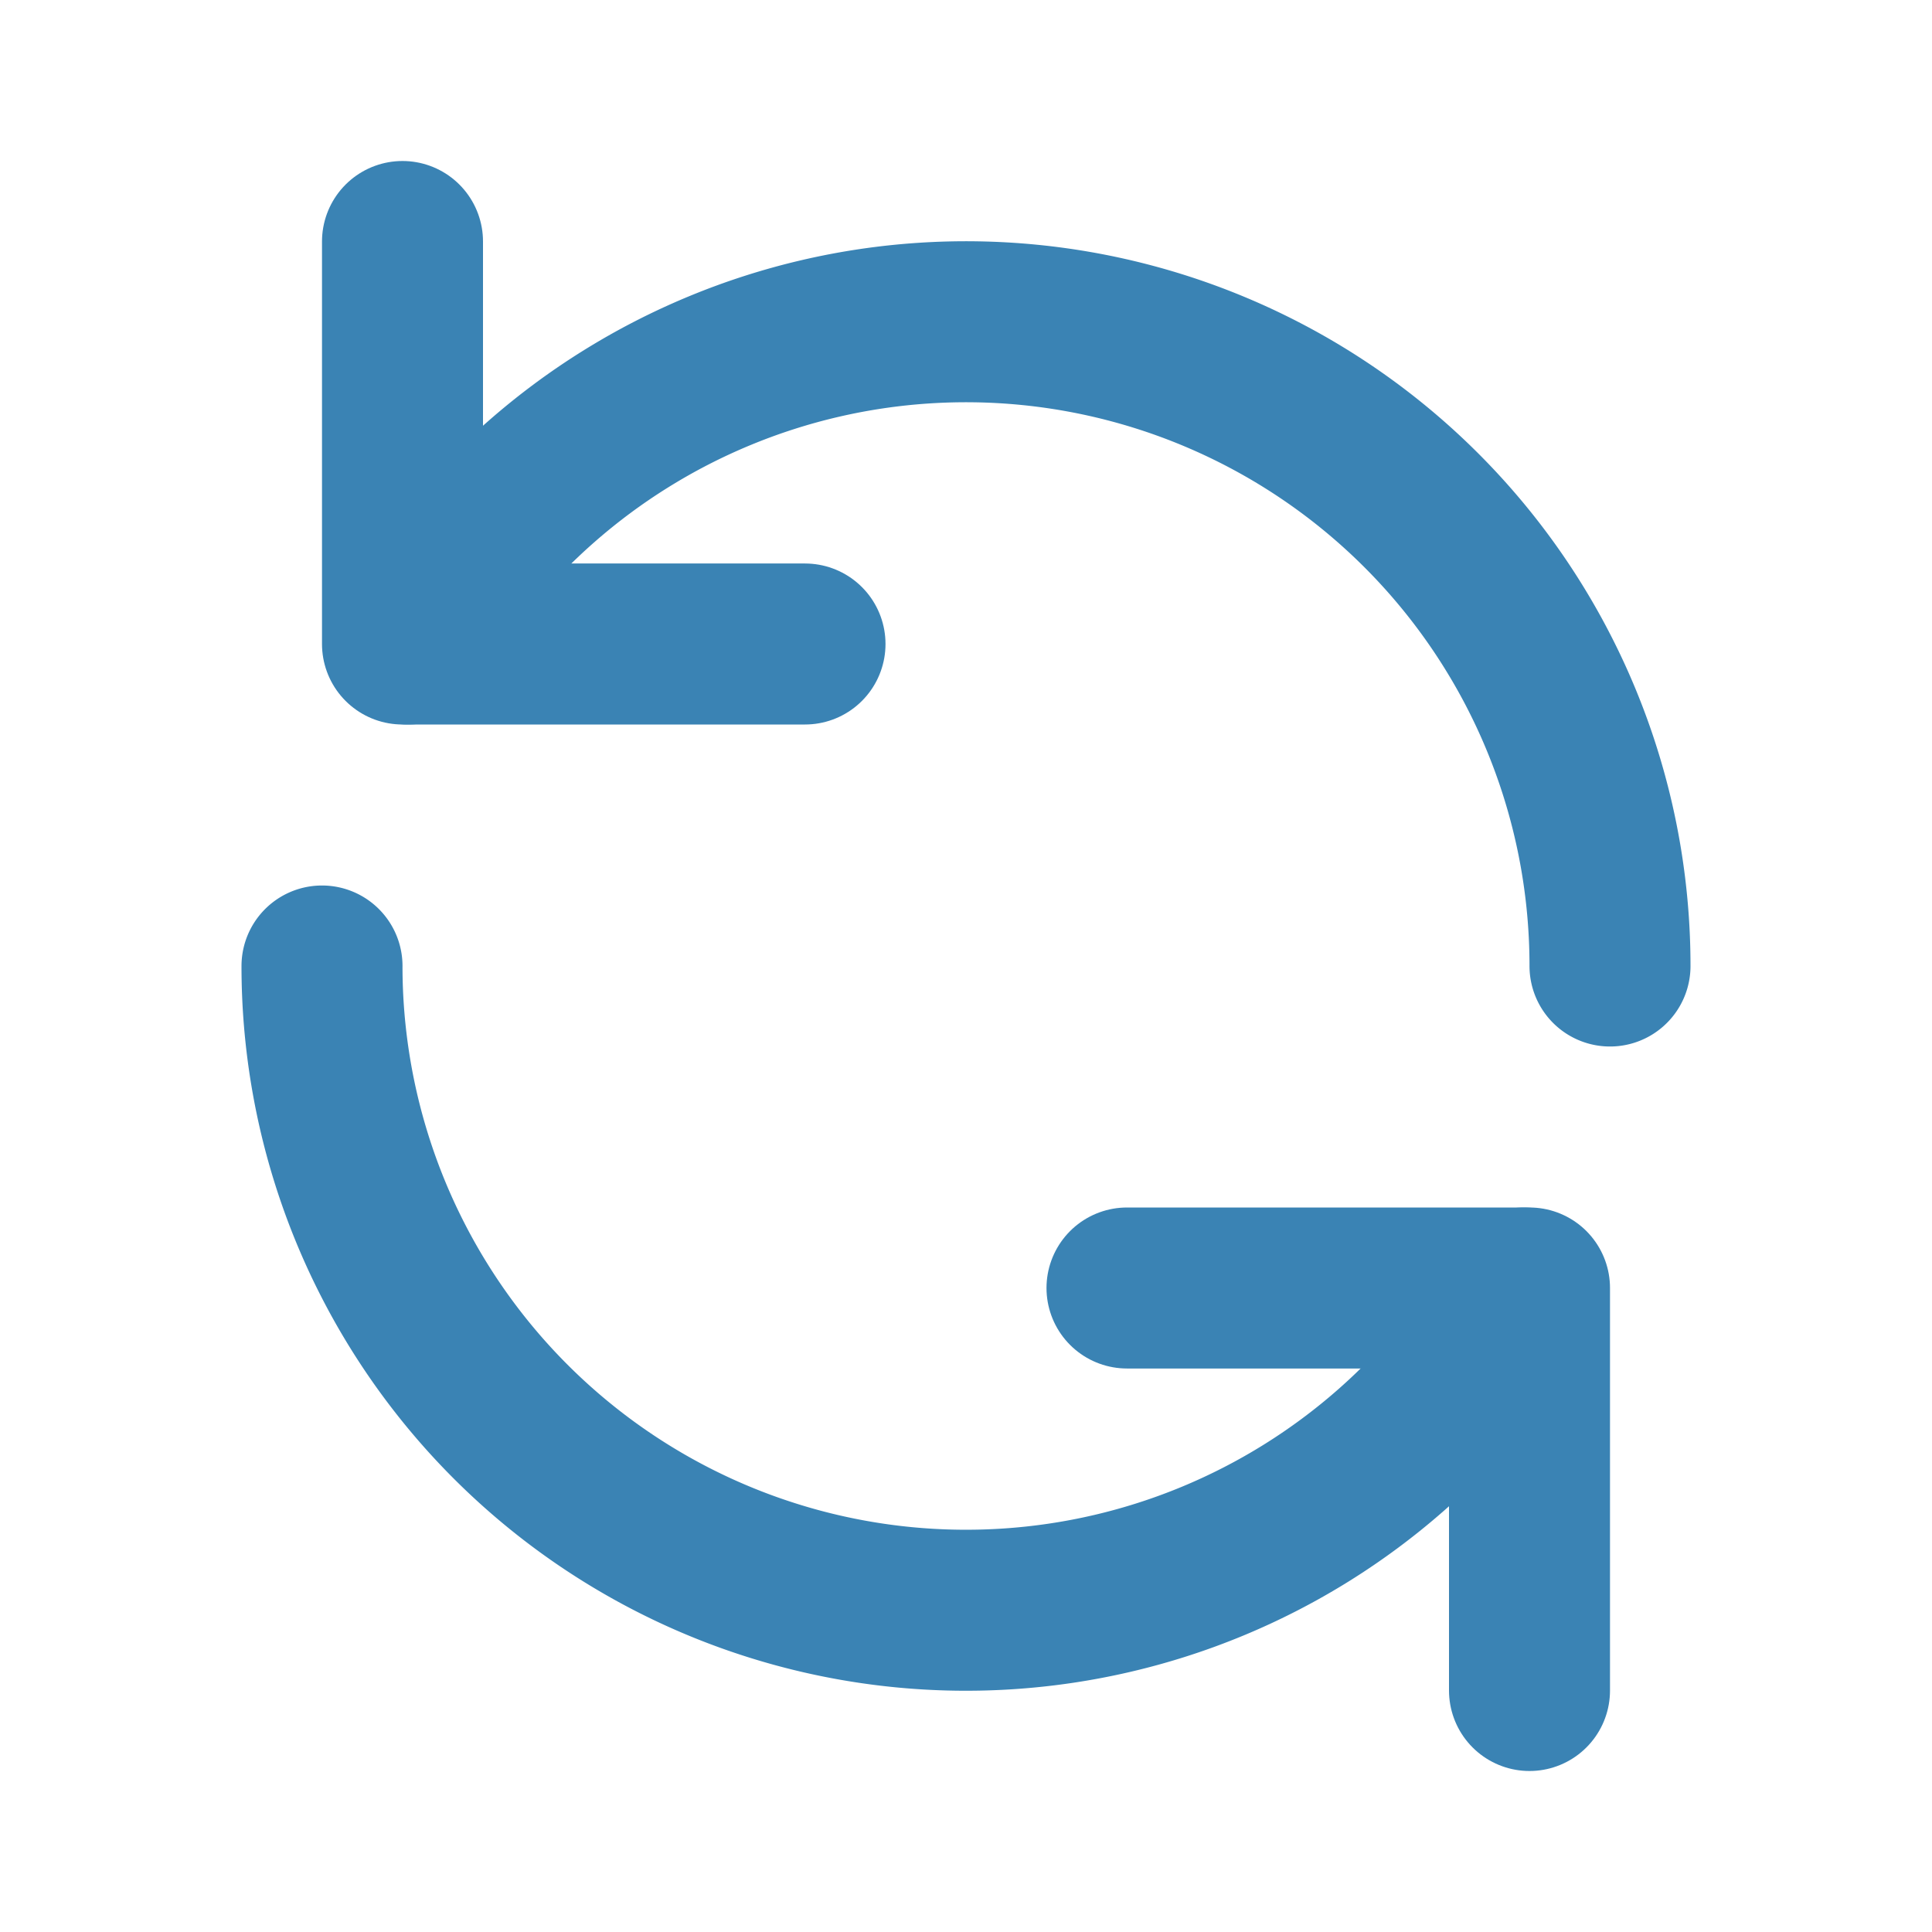
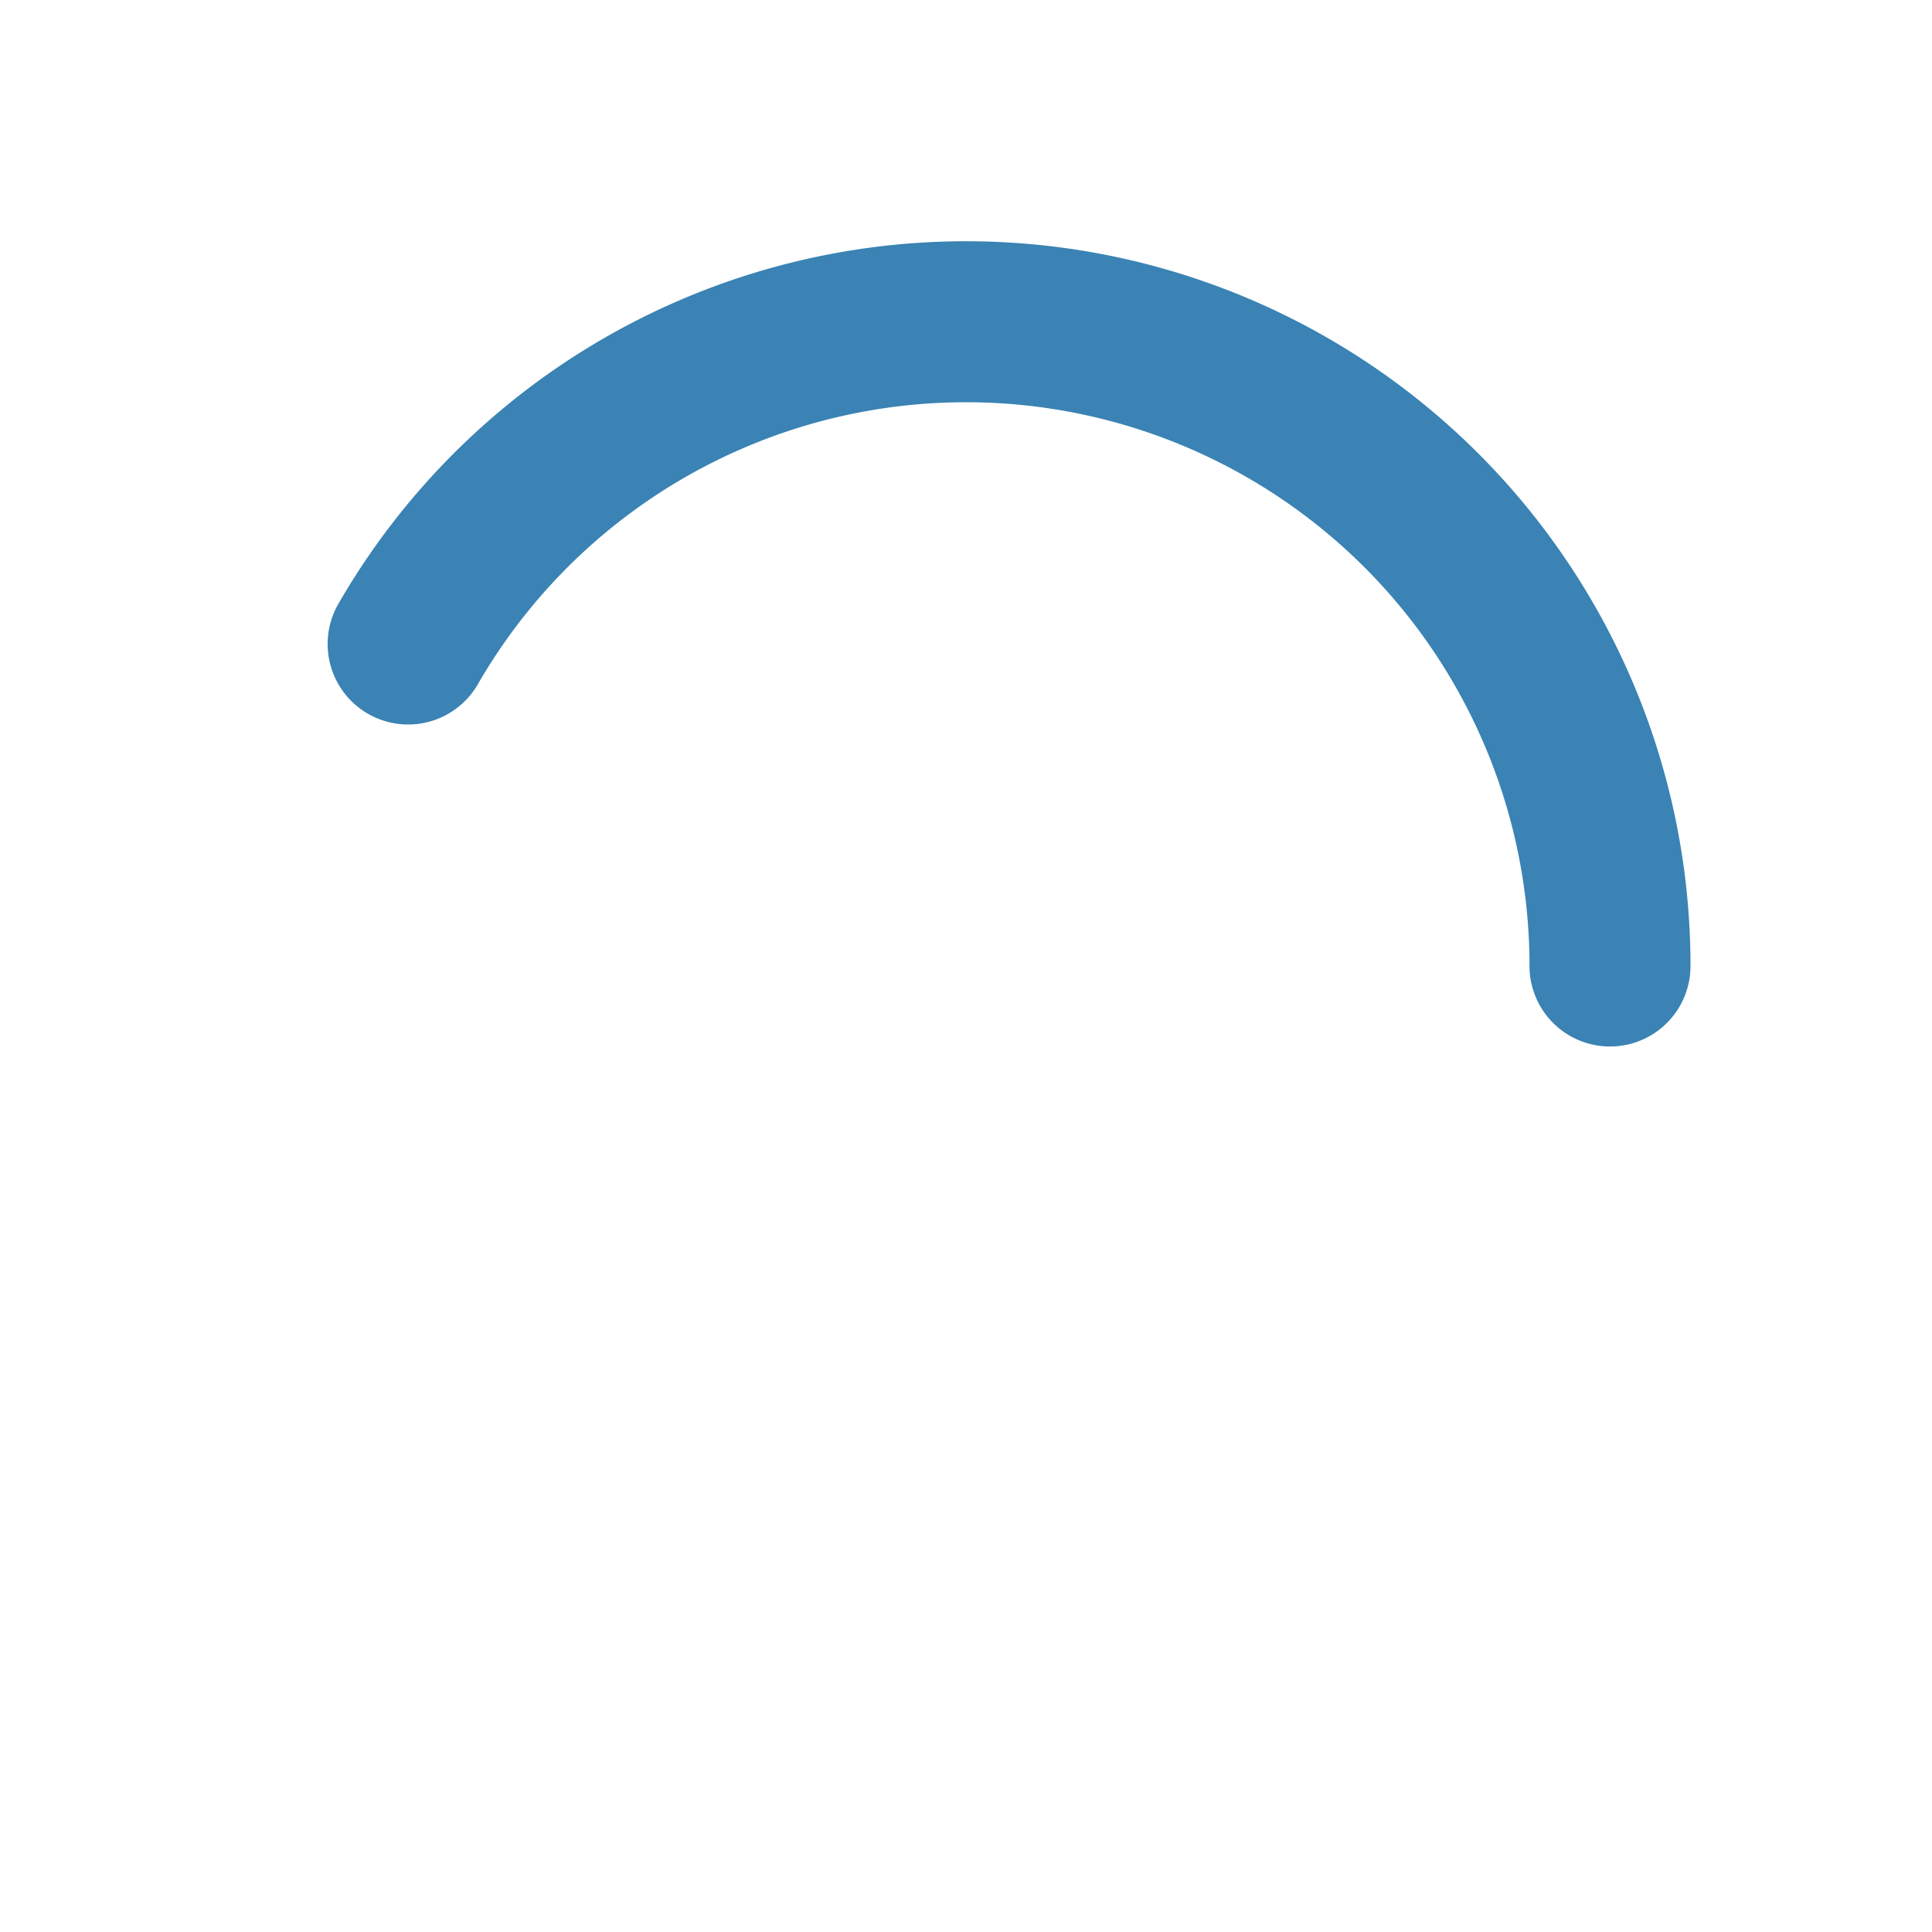
<svg xmlns="http://www.w3.org/2000/svg" fill="#3a83b4" width="64px" height="64px" viewBox="0 0 24 24" id="update-alt" data-name="Flat Line" class="icon flat-line">
  <g id="SVGRepo_bgCarrier" stroke-width="0" />
  <g id="SVGRepo_tracerCarrier" stroke-linecap="round" stroke-linejoin="round" />
  <g id="SVGRepo_iconCarrier">
    <path id="primary" d="M5.07,8A8,8,0,0,1,20,12" style="fill: none; stroke: #3a83b4; stroke-linecap: round; stroke-linejoin: round; stroke-width: 2;" />
-     <path id="primary-2" data-name="primary" d="M18.93,16A8,8,0,0,1,4,12" style="fill: none; stroke: #3a83b4; stroke-linecap: round; stroke-linejoin: round; stroke-width: 2;" />
-     <polyline id="primary-3" data-name="primary" points="5 3 5 8 10 8" style="fill: none; stroke: #3a83b4; stroke-linecap: round; stroke-linejoin: round; stroke-width: 2;" />
-     <polyline id="primary-4" data-name="primary" points="19 21 19 16 14 16" style="fill: none; stroke: #3a83b4; stroke-linecap: round; stroke-linejoin: round; stroke-width: 2;" />
  </g>
</svg>